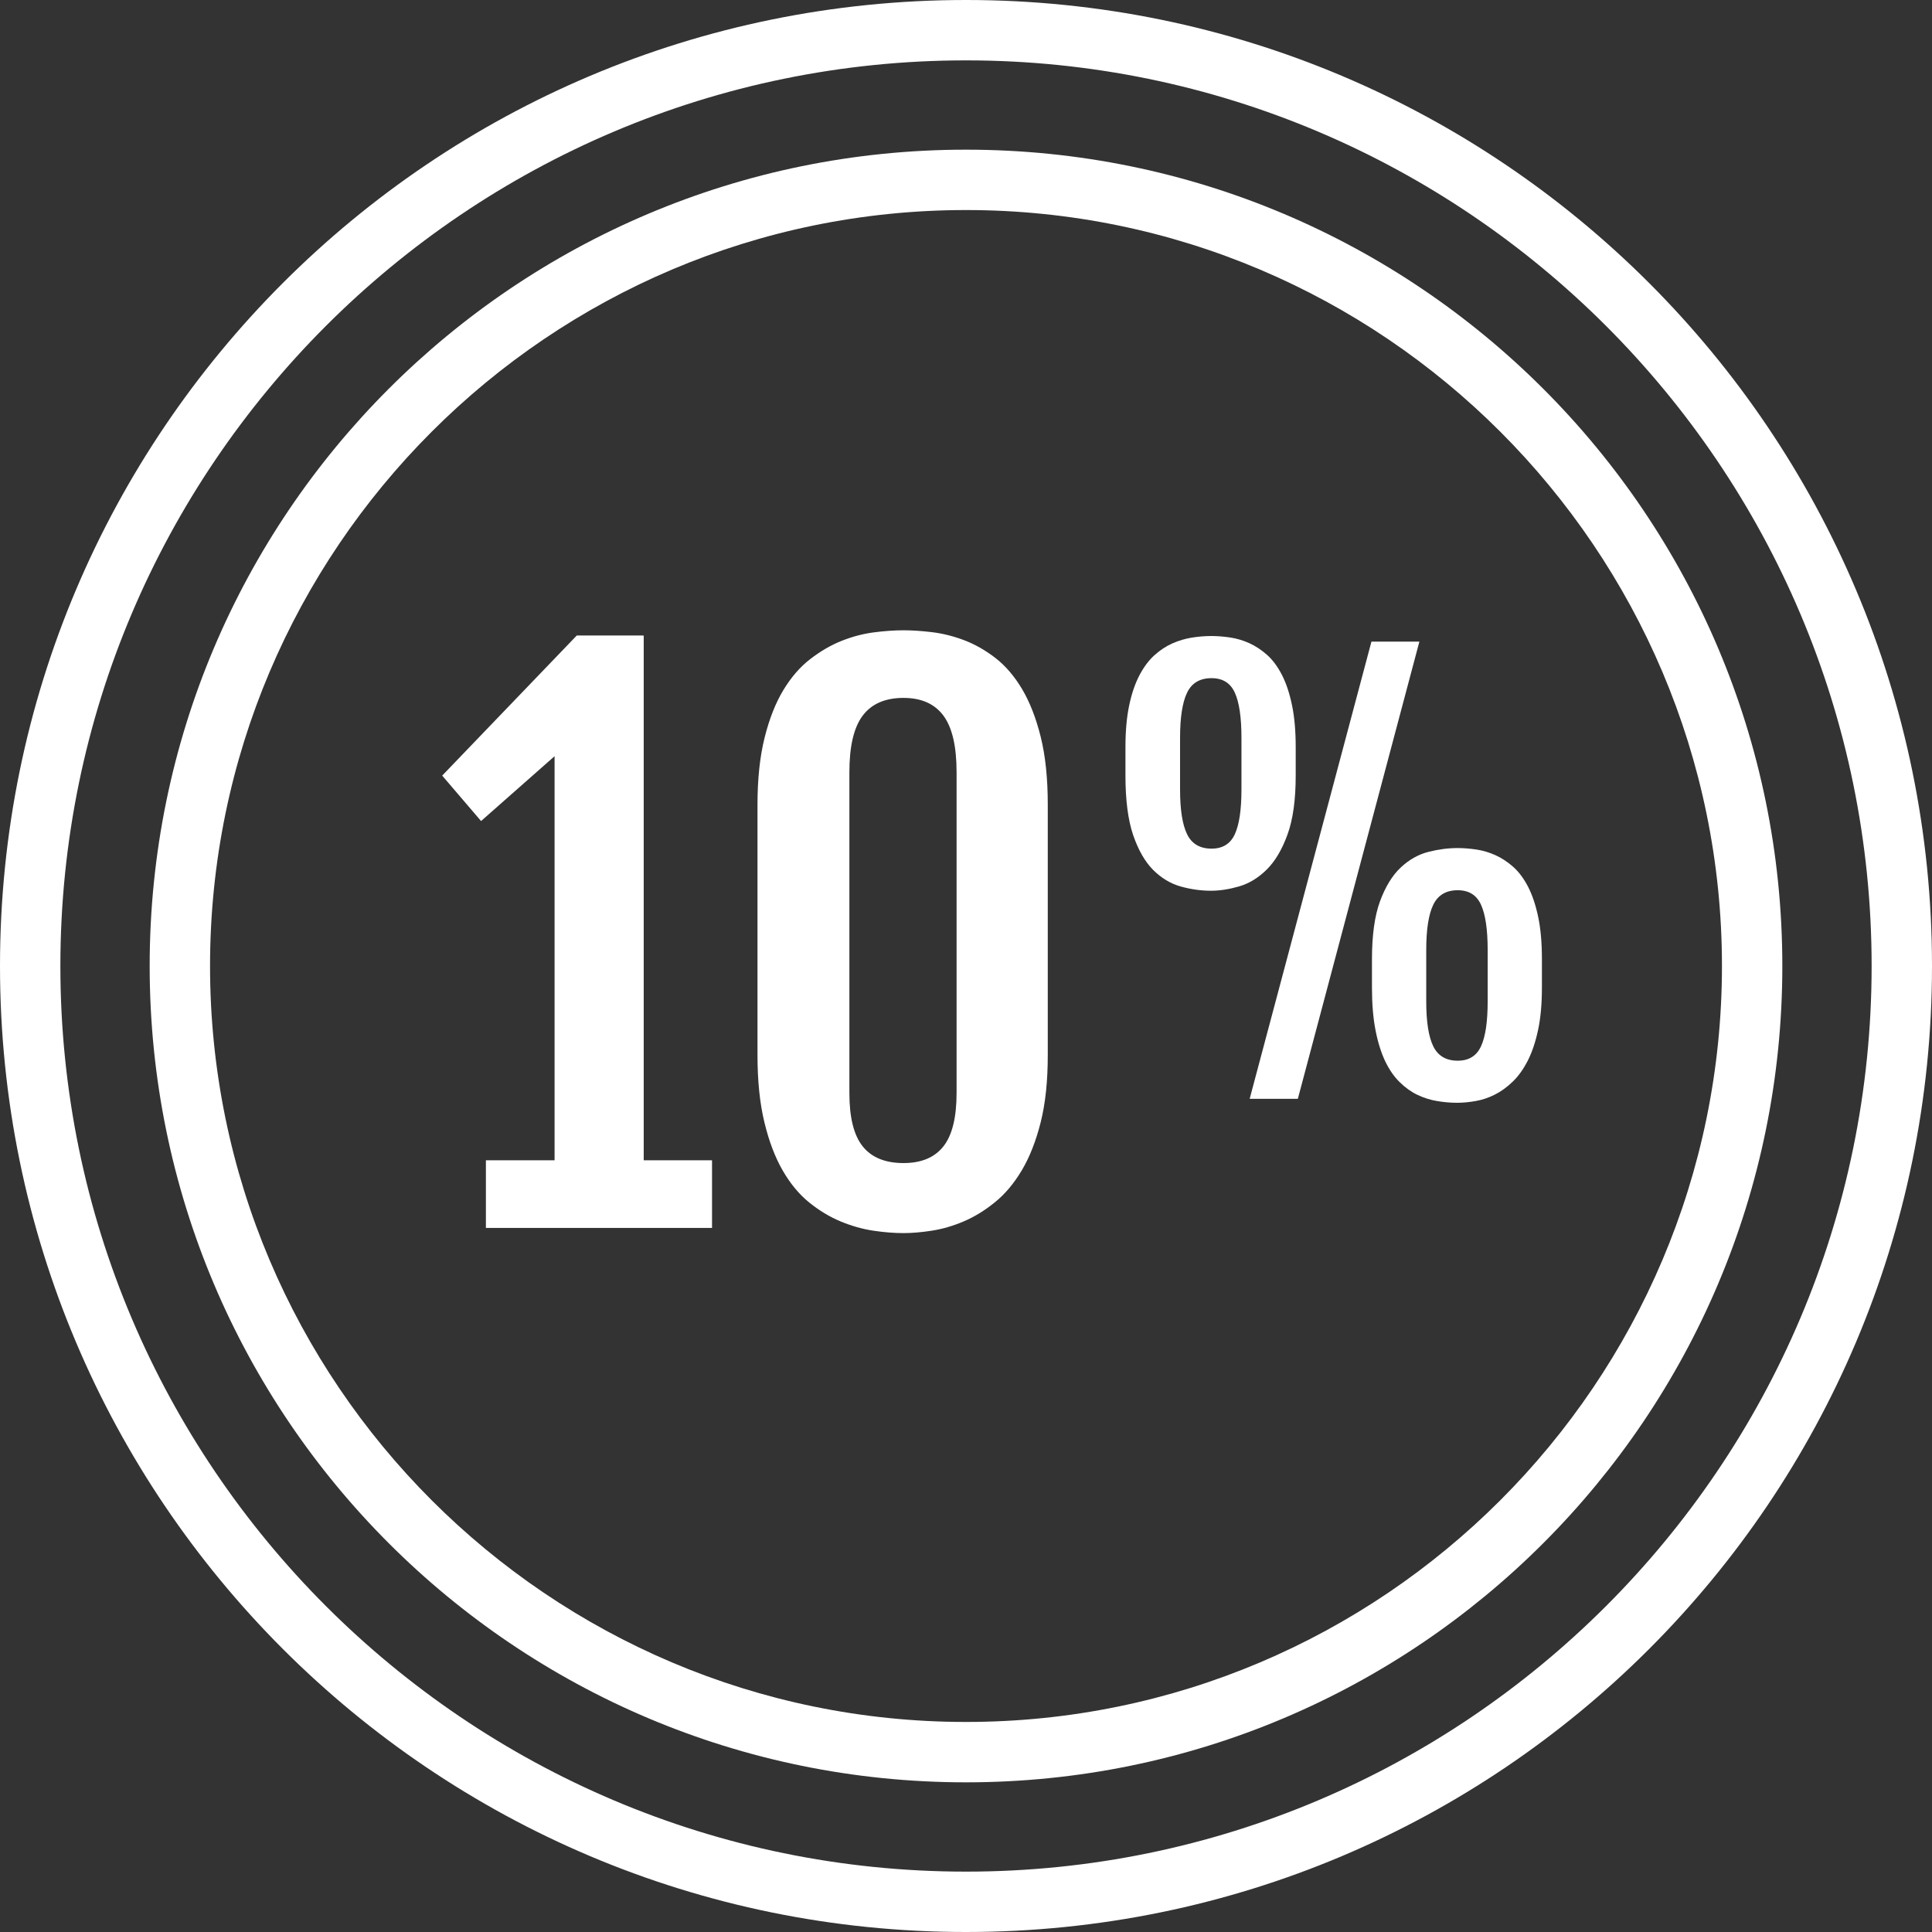
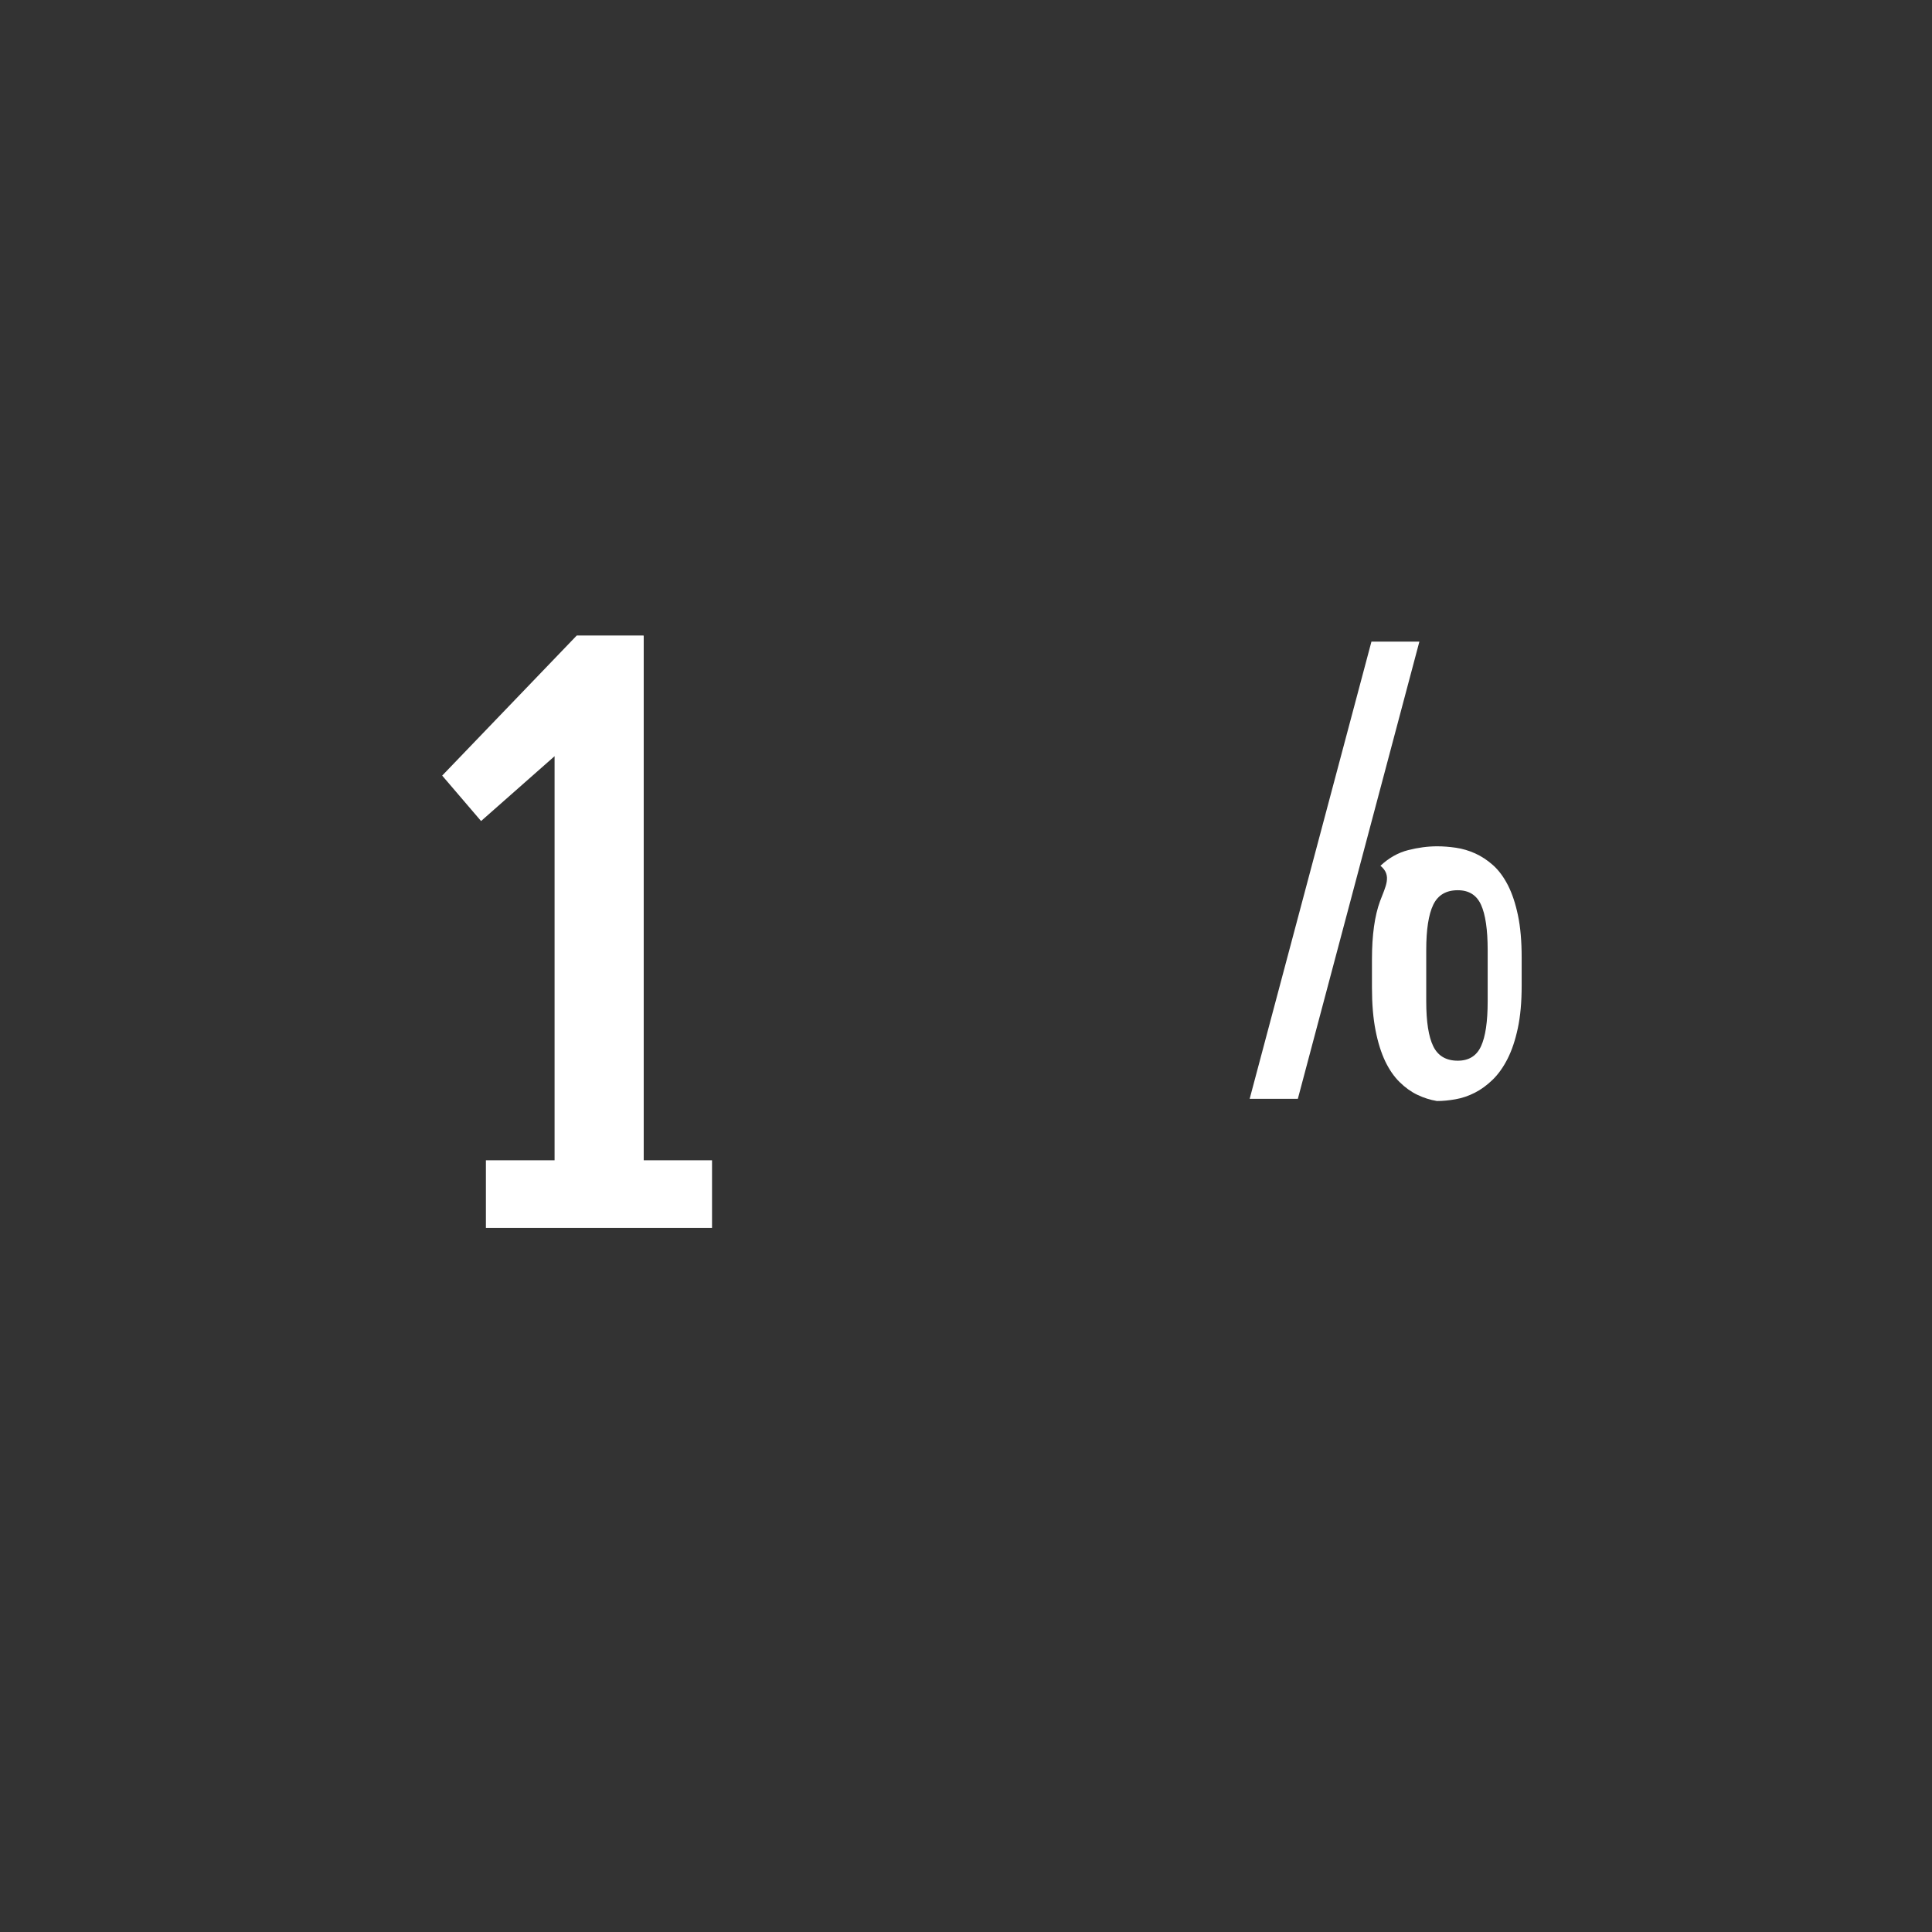
<svg xmlns="http://www.w3.org/2000/svg" viewBox="0 0 64 64" xml:space="preserve">
  <rect x="0" y="0" width="64" height="64" fill="#333333" stroke="none" />
  <g id="Outline">
    <g>
      <polygon fill="#fff" points="18.371,25.05 18.371,38.435 16.096,38.435 16.096,40.676 23.587,40.676 23.587,38.435 21.324,38.435 21.324,21.062 21.312,21.074 21.324,21.052 19.106,21.052 14.648,25.693 15.936,27.198 " />
-       <path d="M25.931,38.78c0.253,0.437,0.546,0.789,0.879,1.057c0.334,0.269,0.68,0.477,1.04,0.626 s0.72,0.251,1.08,0.305s0.693,0.08,1,0.08c0.275,0,0.588-0.026,0.937-0.08c0.348-0.054,0.698-0.155,1.051-0.305 s0.697-0.359,1.034-0.632c0.337-0.271,0.636-0.626,0.896-1.062c0.26-0.437,0.469-0.967,0.626-1.592 c0.157-0.624,0.235-1.365,0.235-2.223v-8.296c0-0.873-0.078-1.624-0.235-2.252s-0.364-1.156-0.62-1.586 c-0.257-0.429-0.552-0.771-0.885-1.028c-0.334-0.256-0.679-0.451-1.034-0.586c-0.356-0.134-0.709-0.222-1.058-0.264 s-0.664-0.063-0.947-0.063c-0.299,0-0.627,0.023-0.982,0.069c-0.356,0.046-0.713,0.14-1.068,0.281 c-0.356,0.142-0.703,0.343-1.04,0.604c-0.338,0.26-0.634,0.603-0.891,1.028c-0.257,0.425-0.464,0.949-0.62,1.573 c-0.157,0.625-0.236,1.366-0.236,2.224v8.296c0,0.857,0.077,1.601,0.23,2.229C25.475,37.811,25.678,38.344,25.931,38.78z M28.137,25.578c0-0.857,0.147-1.482,0.442-1.873s0.745-0.586,1.351-0.586c0.59,0,1.029,0.195,1.321,0.586 c0.291,0.391,0.437,1.016,0.437,1.873v10.628c0,0.812-0.146,1.402-0.437,1.77c-0.292,0.368-0.731,0.552-1.321,0.552 c-0.605,0-1.056-0.184-1.351-0.552c-0.295-0.367-0.442-0.957-0.442-1.77V25.578z" fill="#fff" />
      <polygon fill="#fff" points="42.993,36.399 47.019,21.254 45.431,21.254 41.397,36.399 " />
-       <path d="M45.716,29.852c-0.178,0.482-0.268,1.124-0.268,1.926v0.938c0,0.544,0.04,1.017,0.119,1.417 c0.078,0.4,0.186,0.74,0.319,1.021c0.135,0.28,0.294,0.512,0.479,0.692c0.184,0.182,0.38,0.322,0.587,0.421 c0.208,0.1,0.424,0.168,0.649,0.206c0.225,0.038,0.448,0.058,0.671,0.058c0.192,0,0.397-0.02,0.613-0.058 c0.217-0.038,0.429-0.109,0.637-0.215c0.207-0.104,0.404-0.248,0.592-0.43c0.187-0.181,0.352-0.412,0.495-0.692 s0.257-0.62,0.342-1.018s0.127-0.865,0.127-1.403v-0.938c0-0.538-0.04-1.003-0.122-1.395s-0.193-0.726-0.333-1 c-0.141-0.274-0.305-0.495-0.491-0.662c-0.188-0.167-0.385-0.297-0.593-0.391c-0.207-0.093-0.419-0.156-0.636-0.188 c-0.216-0.032-0.424-0.048-0.622-0.048c-0.311,0-0.632,0.042-0.965,0.127s-0.639,0.258-0.916,0.518 C46.122,28.999,45.895,29.37,45.716,29.852z M47.246,31.471c0-0.678,0.077-1.178,0.232-1.499c0.155-0.322,0.426-0.482,0.812-0.482 c0.368,0,0.625,0.16,0.771,0.482c0.146,0.321,0.22,0.821,0.22,1.499v1.701c0,0.673-0.073,1.168-0.22,1.486 c-0.146,0.319-0.403,0.479-0.771,0.479c-0.386,0-0.656-0.159-0.812-0.479c-0.155-0.318-0.232-0.813-0.232-1.486V31.471z" fill="#fff" />
-       <path d="M38.2,28.818c0.272,0.271,0.576,0.454,0.912,0.548s0.671,0.141,1.004,0.141 c0.293,0,0.604-0.049,0.935-0.145c0.33-0.097,0.634-0.282,0.912-0.558c0.277-0.274,0.507-0.662,0.688-1.162 c0.181-0.499,0.271-1.149,0.271-1.951v-0.938c0-0.538-0.041-1.003-0.123-1.395s-0.192-0.726-0.333-1s-0.304-0.495-0.491-0.662 c-0.187-0.167-0.385-0.297-0.592-0.391c-0.208-0.093-0.42-0.156-0.636-0.188c-0.217-0.032-0.424-0.048-0.623-0.048 c-0.21,0-0.425,0.018-0.645,0.053c-0.219,0.035-0.434,0.1-0.645,0.192c-0.21,0.094-0.409,0.226-0.596,0.395 c-0.188,0.17-0.353,0.393-0.496,0.667c-0.143,0.274-0.256,0.606-0.337,0.995c-0.082,0.389-0.123,0.85-0.123,1.382v0.938 c0,0.813,0.085,1.47,0.254,1.969C37.708,28.16,37.929,28.546,38.2,28.818z M39.091,24.446c0-0.678,0.077-1.178,0.232-1.499 c0.154-0.322,0.425-0.482,0.811-0.482c0.369,0,0.626,0.16,0.772,0.482c0.146,0.321,0.219,0.821,0.219,1.499v1.701 c0,0.673-0.073,1.168-0.219,1.486c-0.146,0.319-0.403,0.479-0.772,0.479c-0.386,0-0.656-0.159-0.811-0.479 c-0.155-0.318-0.232-0.813-0.232-1.486V24.446z" fill="#fff" />
-       <path d="M32,64c17.673,0,32-14.327,32-32C64,14.327,49.673,0,32,0S0,14.327,0,32C0,49.673,14.327,64,32,64z M32,2 c16.542,0,30,13.458,30,30S48.542,62,32,62S2,48.542,2,32S15.458,2,32,2z" fill="#fff" />
-       <path d="M32,59.042c14.935,0,27.042-12.107,27.042-27.042C59.042,17.065,46.935,4.958,32,4.958 S4.958,17.065,4.958,32C4.958,46.935,17.065,59.042,32,59.042z M32,6.958c13.808,0,25.042,11.234,25.042,25.042 c0,13.808-11.234,25.042-25.042,25.042C18.192,57.042,6.958,45.808,6.958,32C6.958,18.192,18.192,6.958,32,6.958z" fill="#fff" />
+       <path d="M45.716,29.852c-0.178,0.482-0.268,1.124-0.268,1.926v0.938c0,0.544,0.04,1.017,0.119,1.417 c0.078,0.4,0.186,0.74,0.319,1.021c0.135,0.28,0.294,0.512,0.479,0.692c0.184,0.182,0.38,0.322,0.587,0.421 c0.208,0.1,0.424,0.168,0.649,0.206c0.192,0,0.397-0.02,0.613-0.058 c0.217-0.038,0.429-0.109,0.637-0.215c0.207-0.104,0.404-0.248,0.592-0.43c0.187-0.181,0.352-0.412,0.495-0.692 s0.257-0.62,0.342-1.018s0.127-0.865,0.127-1.403v-0.938c0-0.538-0.04-1.003-0.122-1.395s-0.193-0.726-0.333-1 c-0.141-0.274-0.305-0.495-0.491-0.662c-0.188-0.167-0.385-0.297-0.593-0.391c-0.207-0.093-0.419-0.156-0.636-0.188 c-0.216-0.032-0.424-0.048-0.622-0.048c-0.311,0-0.632,0.042-0.965,0.127s-0.639,0.258-0.916,0.518 C46.122,28.999,45.895,29.37,45.716,29.852z M47.246,31.471c0-0.678,0.077-1.178,0.232-1.499c0.155-0.322,0.426-0.482,0.812-0.482 c0.368,0,0.625,0.16,0.771,0.482c0.146,0.321,0.22,0.821,0.22,1.499v1.701c0,0.673-0.073,1.168-0.22,1.486 c-0.146,0.319-0.403,0.479-0.771,0.479c-0.386,0-0.656-0.159-0.812-0.479c-0.155-0.318-0.232-0.813-0.232-1.486V31.471z" fill="#fff" />
    </g>
  </g>
</svg>